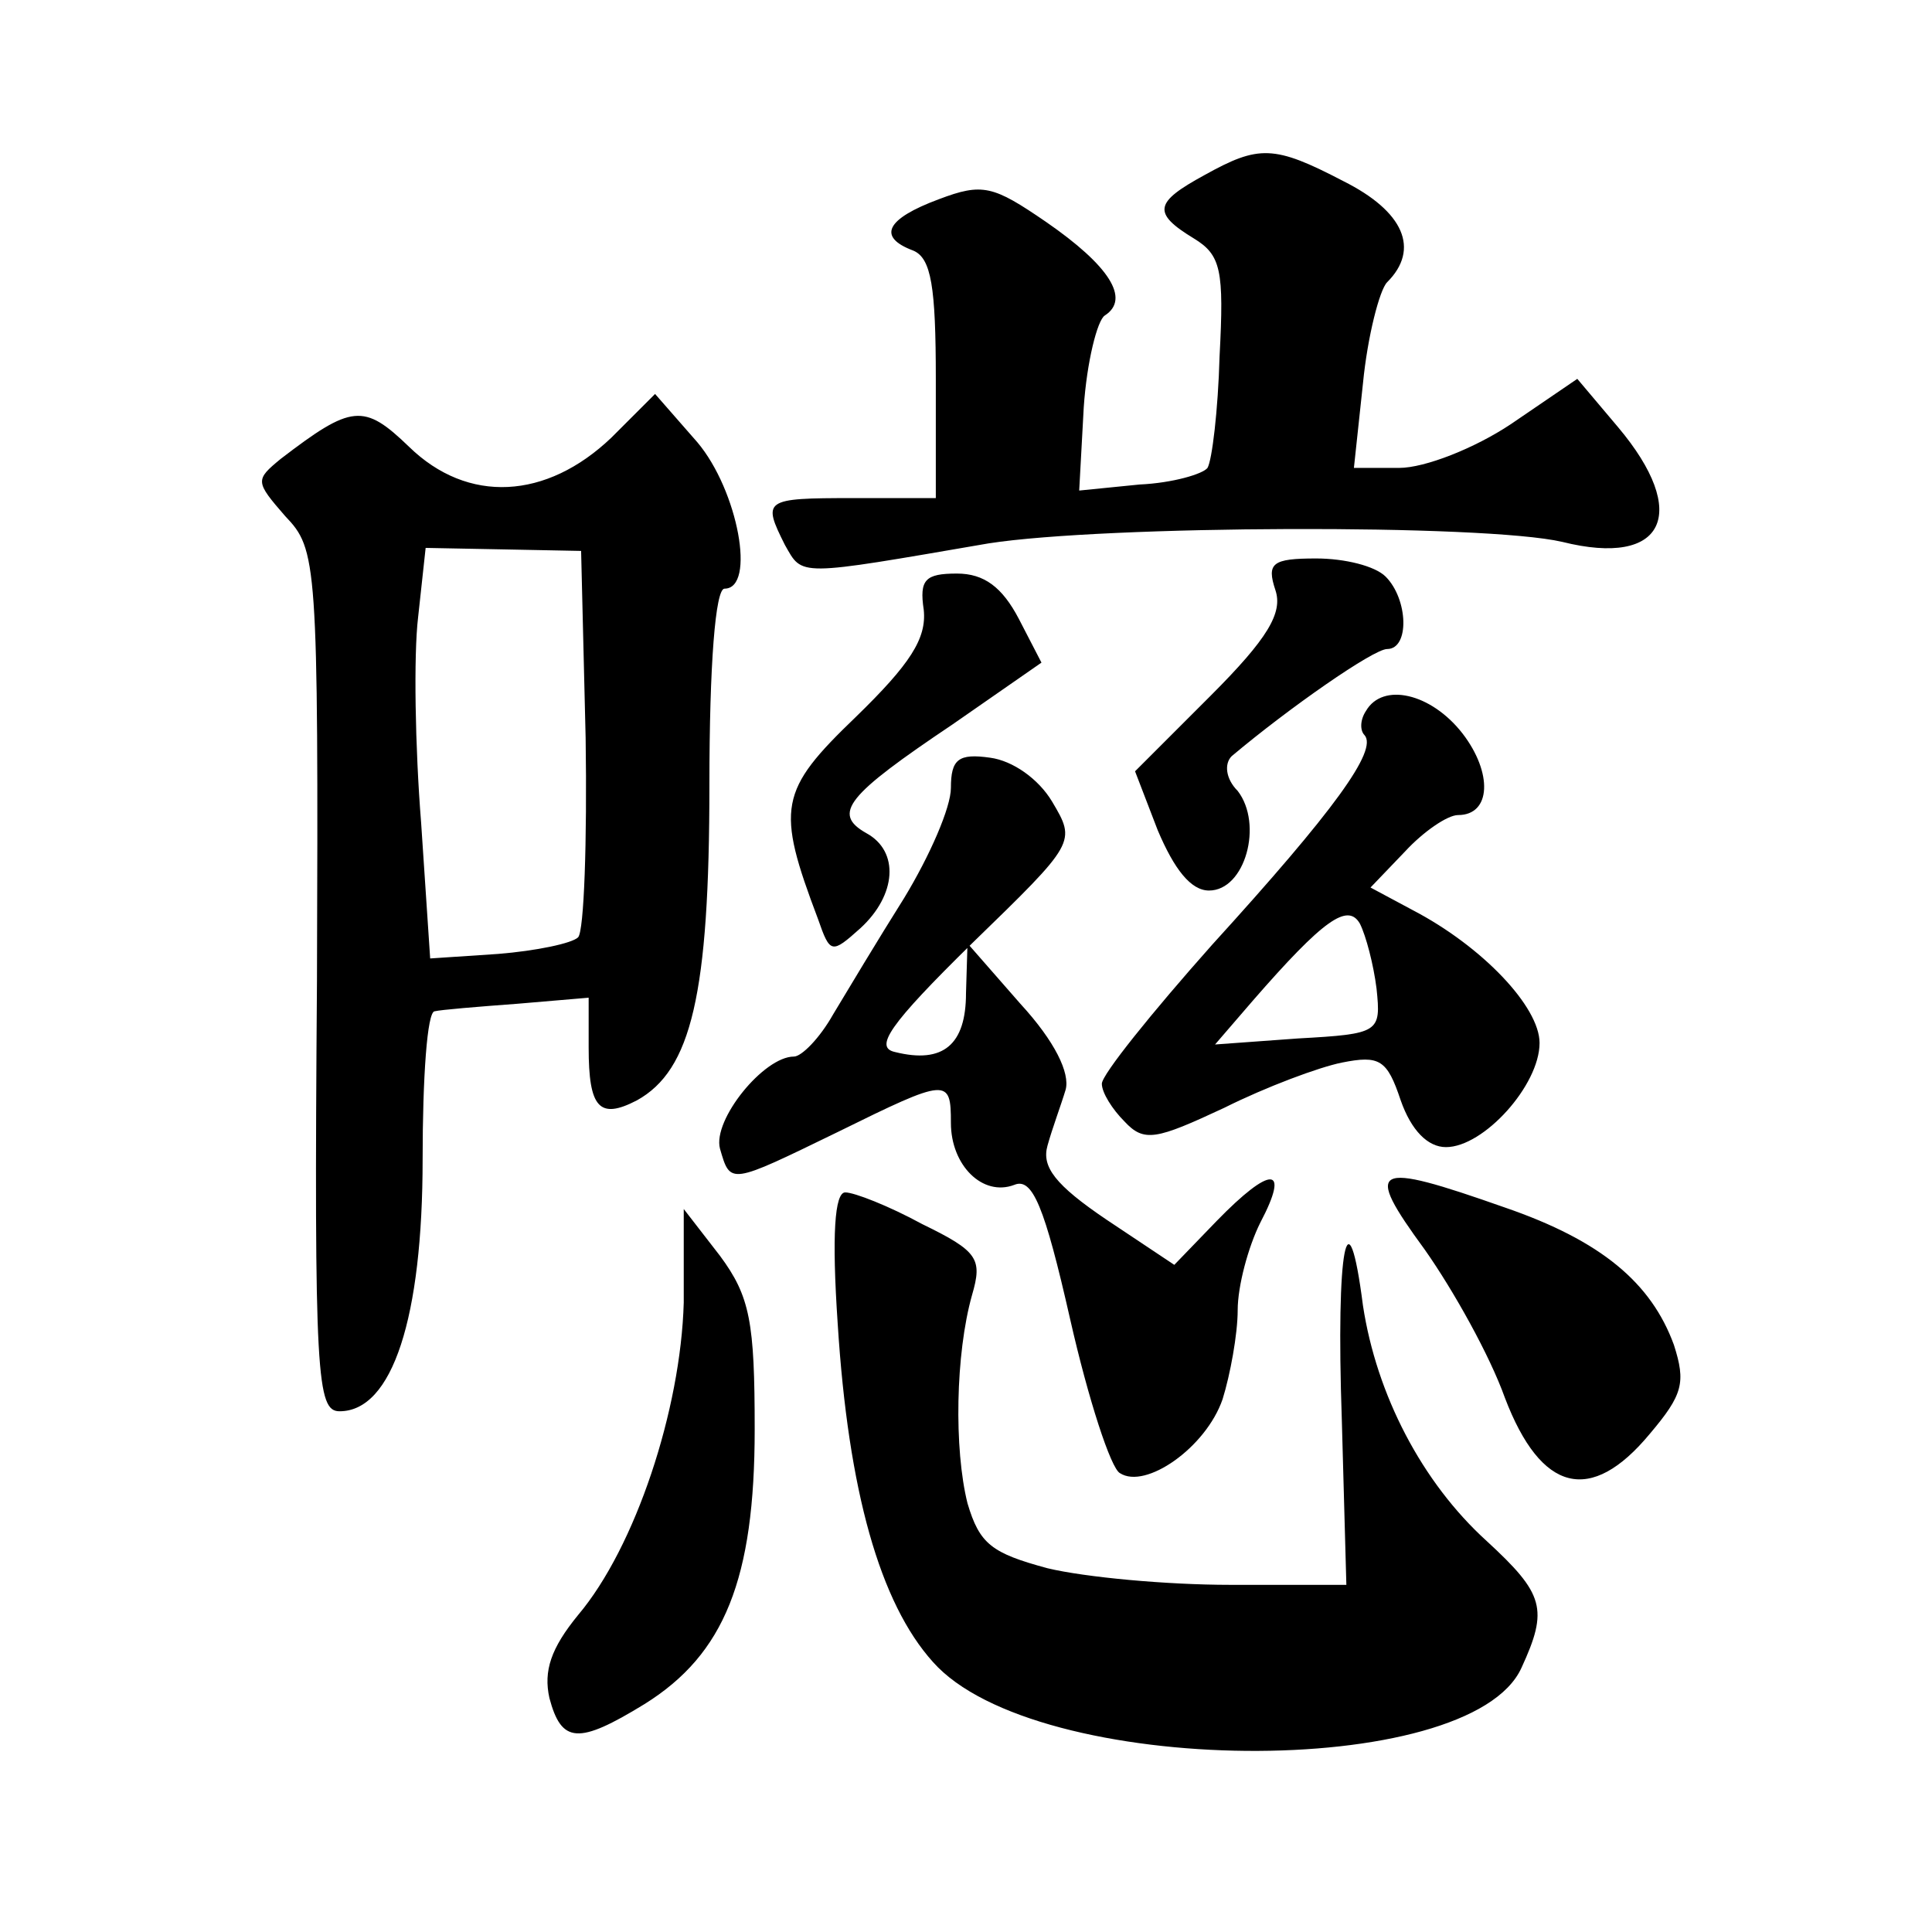
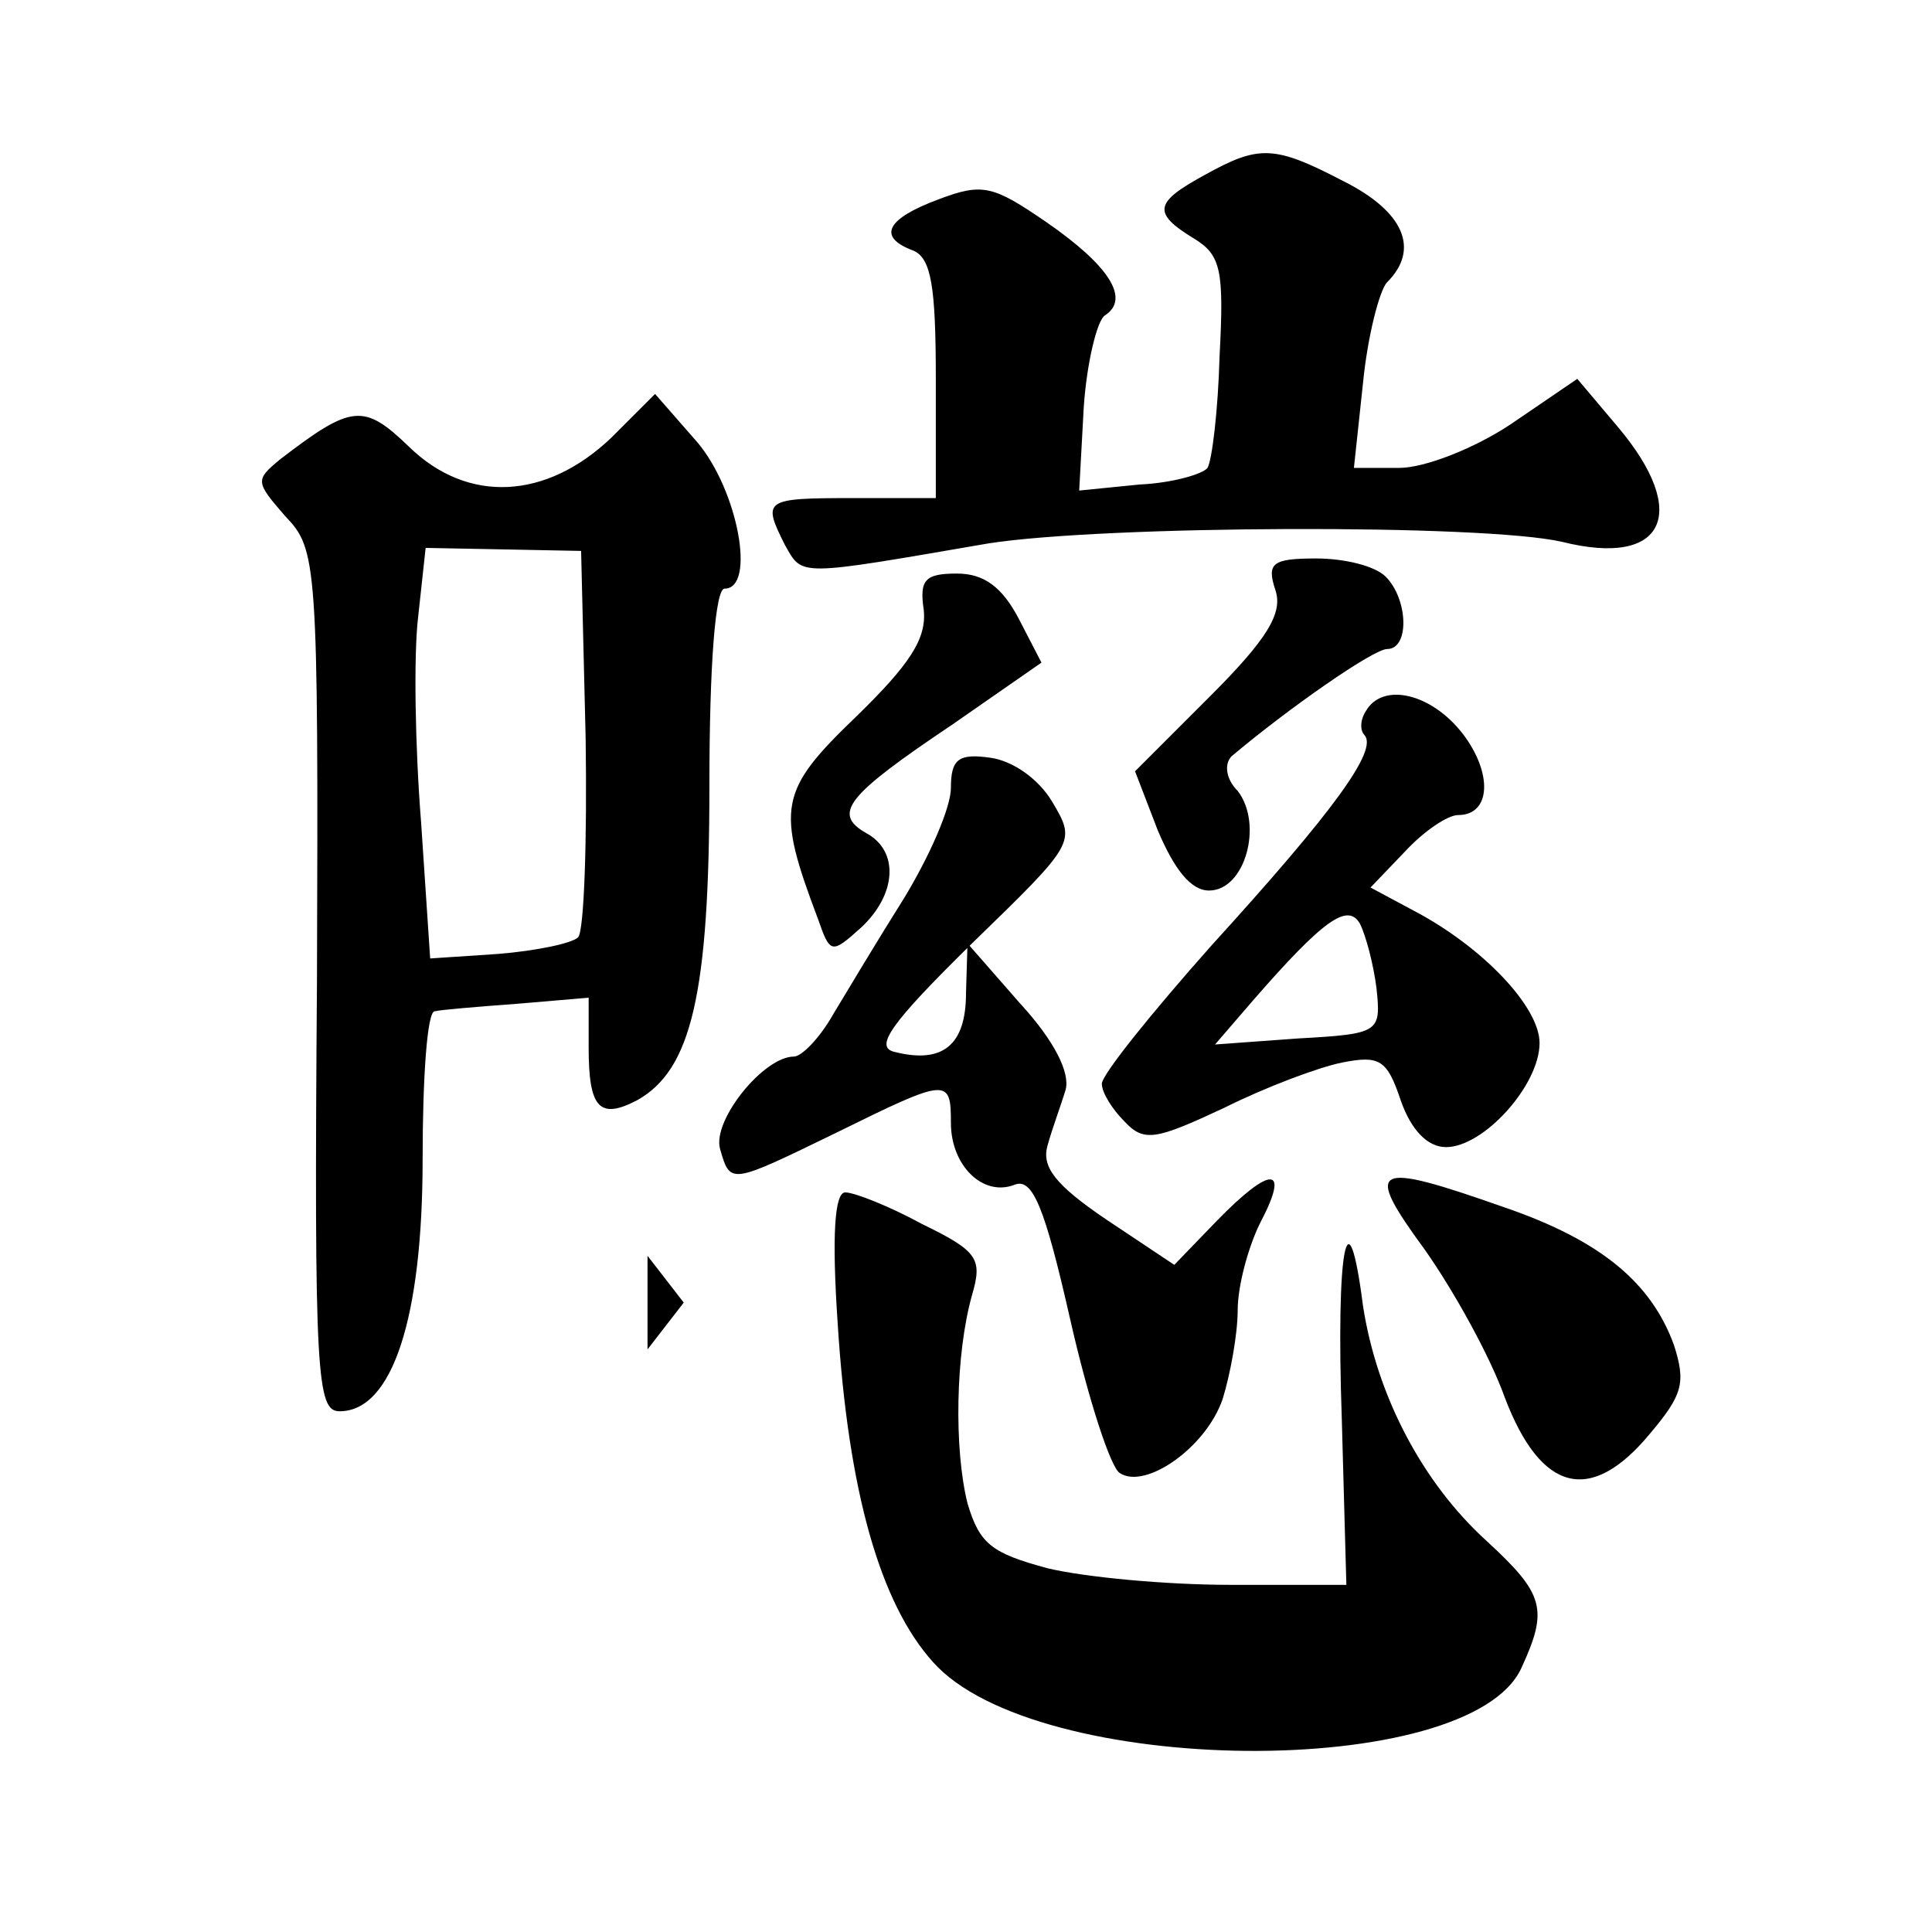
<svg xmlns="http://www.w3.org/2000/svg" version="1.0" width="128pt" height="128pt" viewBox="0 0 128 128" preserveAspectRatio="xMidYMid meet">
  <g transform="translate(0,128) scale(0.1,-0.1)" fill="#0" stroke="none">
-     <path d="M798 1164 c-33 -18 -35 -25 -7 -42 18 -11 20 -21 17 -78 -1 -36 -5 -69 -8 -74 -3 -4 -23 -10 -45 -11 l-40 -4 3 55 c2 30 9 58 14 61 17 11 3 33 -39 62 -35 24 -42 26 -71 15 -35 -13 -41 -25 -17 -34 12 -5 15 -24 15 -85 l0 -79 -55 0 c-59 0 -60 -1 -45 -31 12 -21 7 -21 135 1 77 12 328 13 380 1 68 -17 85 19 37 76 l-27 32 -44 -30 c-24 -16 -57 -29 -74 -29 l-30 0 6 56 c3 31 11 62 16 67 22 22 11 47 -29 67 -46 24 -56 24 -92 4z M405 990 c-43 -41 -95 -44 -134 -6 -30 29 -38 28 -85 -8 -17 -14 -17 -15 3 -38 21 -22 22 -29 21 -308 -2 -263 0 -285 15 -285 35 0 55 62 55 167 0 54 3 98 8 98 4 1 28 3 55 5 l47 4 0 -33 c0 -40 7 -48 32 -35 36 20 48 70 48 209 0 80 4 130 10 130 21 0 9 65 -18 97 l-28 32 -29 -29z m-17 -199 c1 -68 -1 -128 -5 -132 -4 -4 -28 -9 -53 -11 l-45 -3 -6 90 c-4 50 -5 111 -2 136 l5 46 52 -1 51 -1 3 -124z M845 889 c5 -15 -5 -32 -43 -70 l-50 -50 15 -39 c11 -26 22 -40 34 -40 24 0 36 44 19 66 -8 8 -9 18 -4 23 38 32 94 71 103 71 15 0 14 33 -1 48 -7 7 -27 12 -46 12 -29 0 -33 -3 -27 -21z M612 876 c2 -19 -9 -36 -45 -71 -51 -49 -53 -60 -25 -134 8 -23 9 -23 28 -6 24 22 26 51 4 63 -23 13 -13 25 57 72 l59 41 -15 29 c-11 21 -23 30 -41 30 -21 0 -25 -4 -22 -24z M905 809 c-4 -6 -4 -13 -1 -16 9 -10 -20 -50 -101 -139 -40 -45 -73 -86 -73 -92 0 -6 7 -17 15 -25 13 -14 21 -12 66 9 28 14 63 27 78 30 25 5 30 2 39 -25 7 -20 18 -31 30 -31 25 0 62 41 62 69 0 24 -38 64 -84 88 l-28 15 23 24 c12 13 28 24 35 24 22 0 23 28 3 54 -21 27 -53 34 -64 15z m7 -184 c3 -29 2 -30 -52 -33 l-55 -4 25 29 c47 54 63 65 71 51 4 -8 9 -27 11 -43z M630 758 c0 -13 -14 -45 -31 -73 -17 -27 -38 -62 -47 -77 -9 -16 -21 -28 -26 -28 -20 0 -54 -42 -49 -61 7 -24 6 -24 78 11 73 36 75 36 75 6 0 -28 21 -49 42 -41 12 5 20 -14 37 -89 12 -53 27 -99 33 -102 17 -11 57 17 68 49 5 16 10 43 10 59 0 16 7 42 15 58 20 38 7 38 -29 1 l-28 -29 -45 30 c-34 23 -43 35 -39 49 3 11 9 27 12 37 3 11 -7 32 -30 57 l-35 40 -1 -33 c0 -34 -15 -47 -47 -39 -14 3 -4 18 51 72 69 67 69 67 53 94 -9 15 -26 27 -41 29 -21 3 -26 -1 -26 -20z M944 452 c19 -27 43 -70 53 -98 24 -63 57 -71 96 -24 22 26 24 34 16 59 -15 41 -48 69 -112 91 -88 31 -94 28 -53 -28z M555 403 c7 -111 28 -185 63 -224 68 -77 356 -79 390 -4 18 39 15 49 -23 84 -43 39 -73 97 -82 156 -10 78 -18 39 -14 -76 l3 -109 -77 0 c-42 0 -96 5 -121 11 -37 10 -45 16 -53 43 -9 36 -8 99 3 138 7 24 4 29 -33 47 -22 12 -45 21 -51 21 -7 0 -9 -28 -5 -87z M453 417 c-2 -71 -32 -162 -70 -207 -18 -22 -23 -37 -19 -55 8 -30 19 -31 63 -4 53 33 73 83 73 182 0 71 -3 88 -23 115 l-24 31 0 -62z" />
+     <path d="M798 1164 c-33 -18 -35 -25 -7 -42 18 -11 20 -21 17 -78 -1 -36 -5 -69 -8 -74 -3 -4 -23 -10 -45 -11 l-40 -4 3 55 c2 30 9 58 14 61 17 11 3 33 -39 62 -35 24 -42 26 -71 15 -35 -13 -41 -25 -17 -34 12 -5 15 -24 15 -85 l0 -79 -55 0 c-59 0 -60 -1 -45 -31 12 -21 7 -21 135 1 77 12 328 13 380 1 68 -17 85 19 37 76 l-27 32 -44 -30 c-24 -16 -57 -29 -74 -29 l-30 0 6 56 c3 31 11 62 16 67 22 22 11 47 -29 67 -46 24 -56 24 -92 4z M405 990 c-43 -41 -95 -44 -134 -6 -30 29 -38 28 -85 -8 -17 -14 -17 -15 3 -38 21 -22 22 -29 21 -308 -2 -263 0 -285 15 -285 35 0 55 62 55 167 0 54 3 98 8 98 4 1 28 3 55 5 l47 4 0 -33 c0 -40 7 -48 32 -35 36 20 48 70 48 209 0 80 4 130 10 130 21 0 9 65 -18 97 l-28 32 -29 -29z m-17 -199 c1 -68 -1 -128 -5 -132 -4 -4 -28 -9 -53 -11 l-45 -3 -6 90 c-4 50 -5 111 -2 136 l5 46 52 -1 51 -1 3 -124z M845 889 c5 -15 -5 -32 -43 -70 l-50 -50 15 -39 c11 -26 22 -40 34 -40 24 0 36 44 19 66 -8 8 -9 18 -4 23 38 32 94 71 103 71 15 0 14 33 -1 48 -7 7 -27 12 -46 12 -29 0 -33 -3 -27 -21z M612 876 c2 -19 -9 -36 -45 -71 -51 -49 -53 -60 -25 -134 8 -23 9 -23 28 -6 24 22 26 51 4 63 -23 13 -13 25 57 72 l59 41 -15 29 c-11 21 -23 30 -41 30 -21 0 -25 -4 -22 -24z M905 809 c-4 -6 -4 -13 -1 -16 9 -10 -20 -50 -101 -139 -40 -45 -73 -86 -73 -92 0 -6 7 -17 15 -25 13 -14 21 -12 66 9 28 14 63 27 78 30 25 5 30 2 39 -25 7 -20 18 -31 30 -31 25 0 62 41 62 69 0 24 -38 64 -84 88 l-28 15 23 24 c12 13 28 24 35 24 22 0 23 28 3 54 -21 27 -53 34 -64 15z m7 -184 c3 -29 2 -30 -52 -33 l-55 -4 25 29 c47 54 63 65 71 51 4 -8 9 -27 11 -43z M630 758 c0 -13 -14 -45 -31 -73 -17 -27 -38 -62 -47 -77 -9 -16 -21 -28 -26 -28 -20 0 -54 -42 -49 -61 7 -24 6 -24 78 11 73 36 75 36 75 6 0 -28 21 -49 42 -41 12 5 20 -14 37 -89 12 -53 27 -99 33 -102 17 -11 57 17 68 49 5 16 10 43 10 59 0 16 7 42 15 58 20 38 7 38 -29 1 l-28 -29 -45 30 c-34 23 -43 35 -39 49 3 11 9 27 12 37 3 11 -7 32 -30 57 l-35 40 -1 -33 c0 -34 -15 -47 -47 -39 -14 3 -4 18 51 72 69 67 69 67 53 94 -9 15 -26 27 -41 29 -21 3 -26 -1 -26 -20z M944 452 c19 -27 43 -70 53 -98 24 -63 57 -71 96 -24 22 26 24 34 16 59 -15 41 -48 69 -112 91 -88 31 -94 28 -53 -28z M555 403 c7 -111 28 -185 63 -224 68 -77 356 -79 390 -4 18 39 15 49 -23 84 -43 39 -73 97 -82 156 -10 78 -18 39 -14 -76 l3 -109 -77 0 c-42 0 -96 5 -121 11 -37 10 -45 16 -53 43 -9 36 -8 99 3 138 7 24 4 29 -33 47 -22 12 -45 21 -51 21 -7 0 -9 -28 -5 -87z M453 417 l-24 31 0 -62z" />
  </g>
</svg>